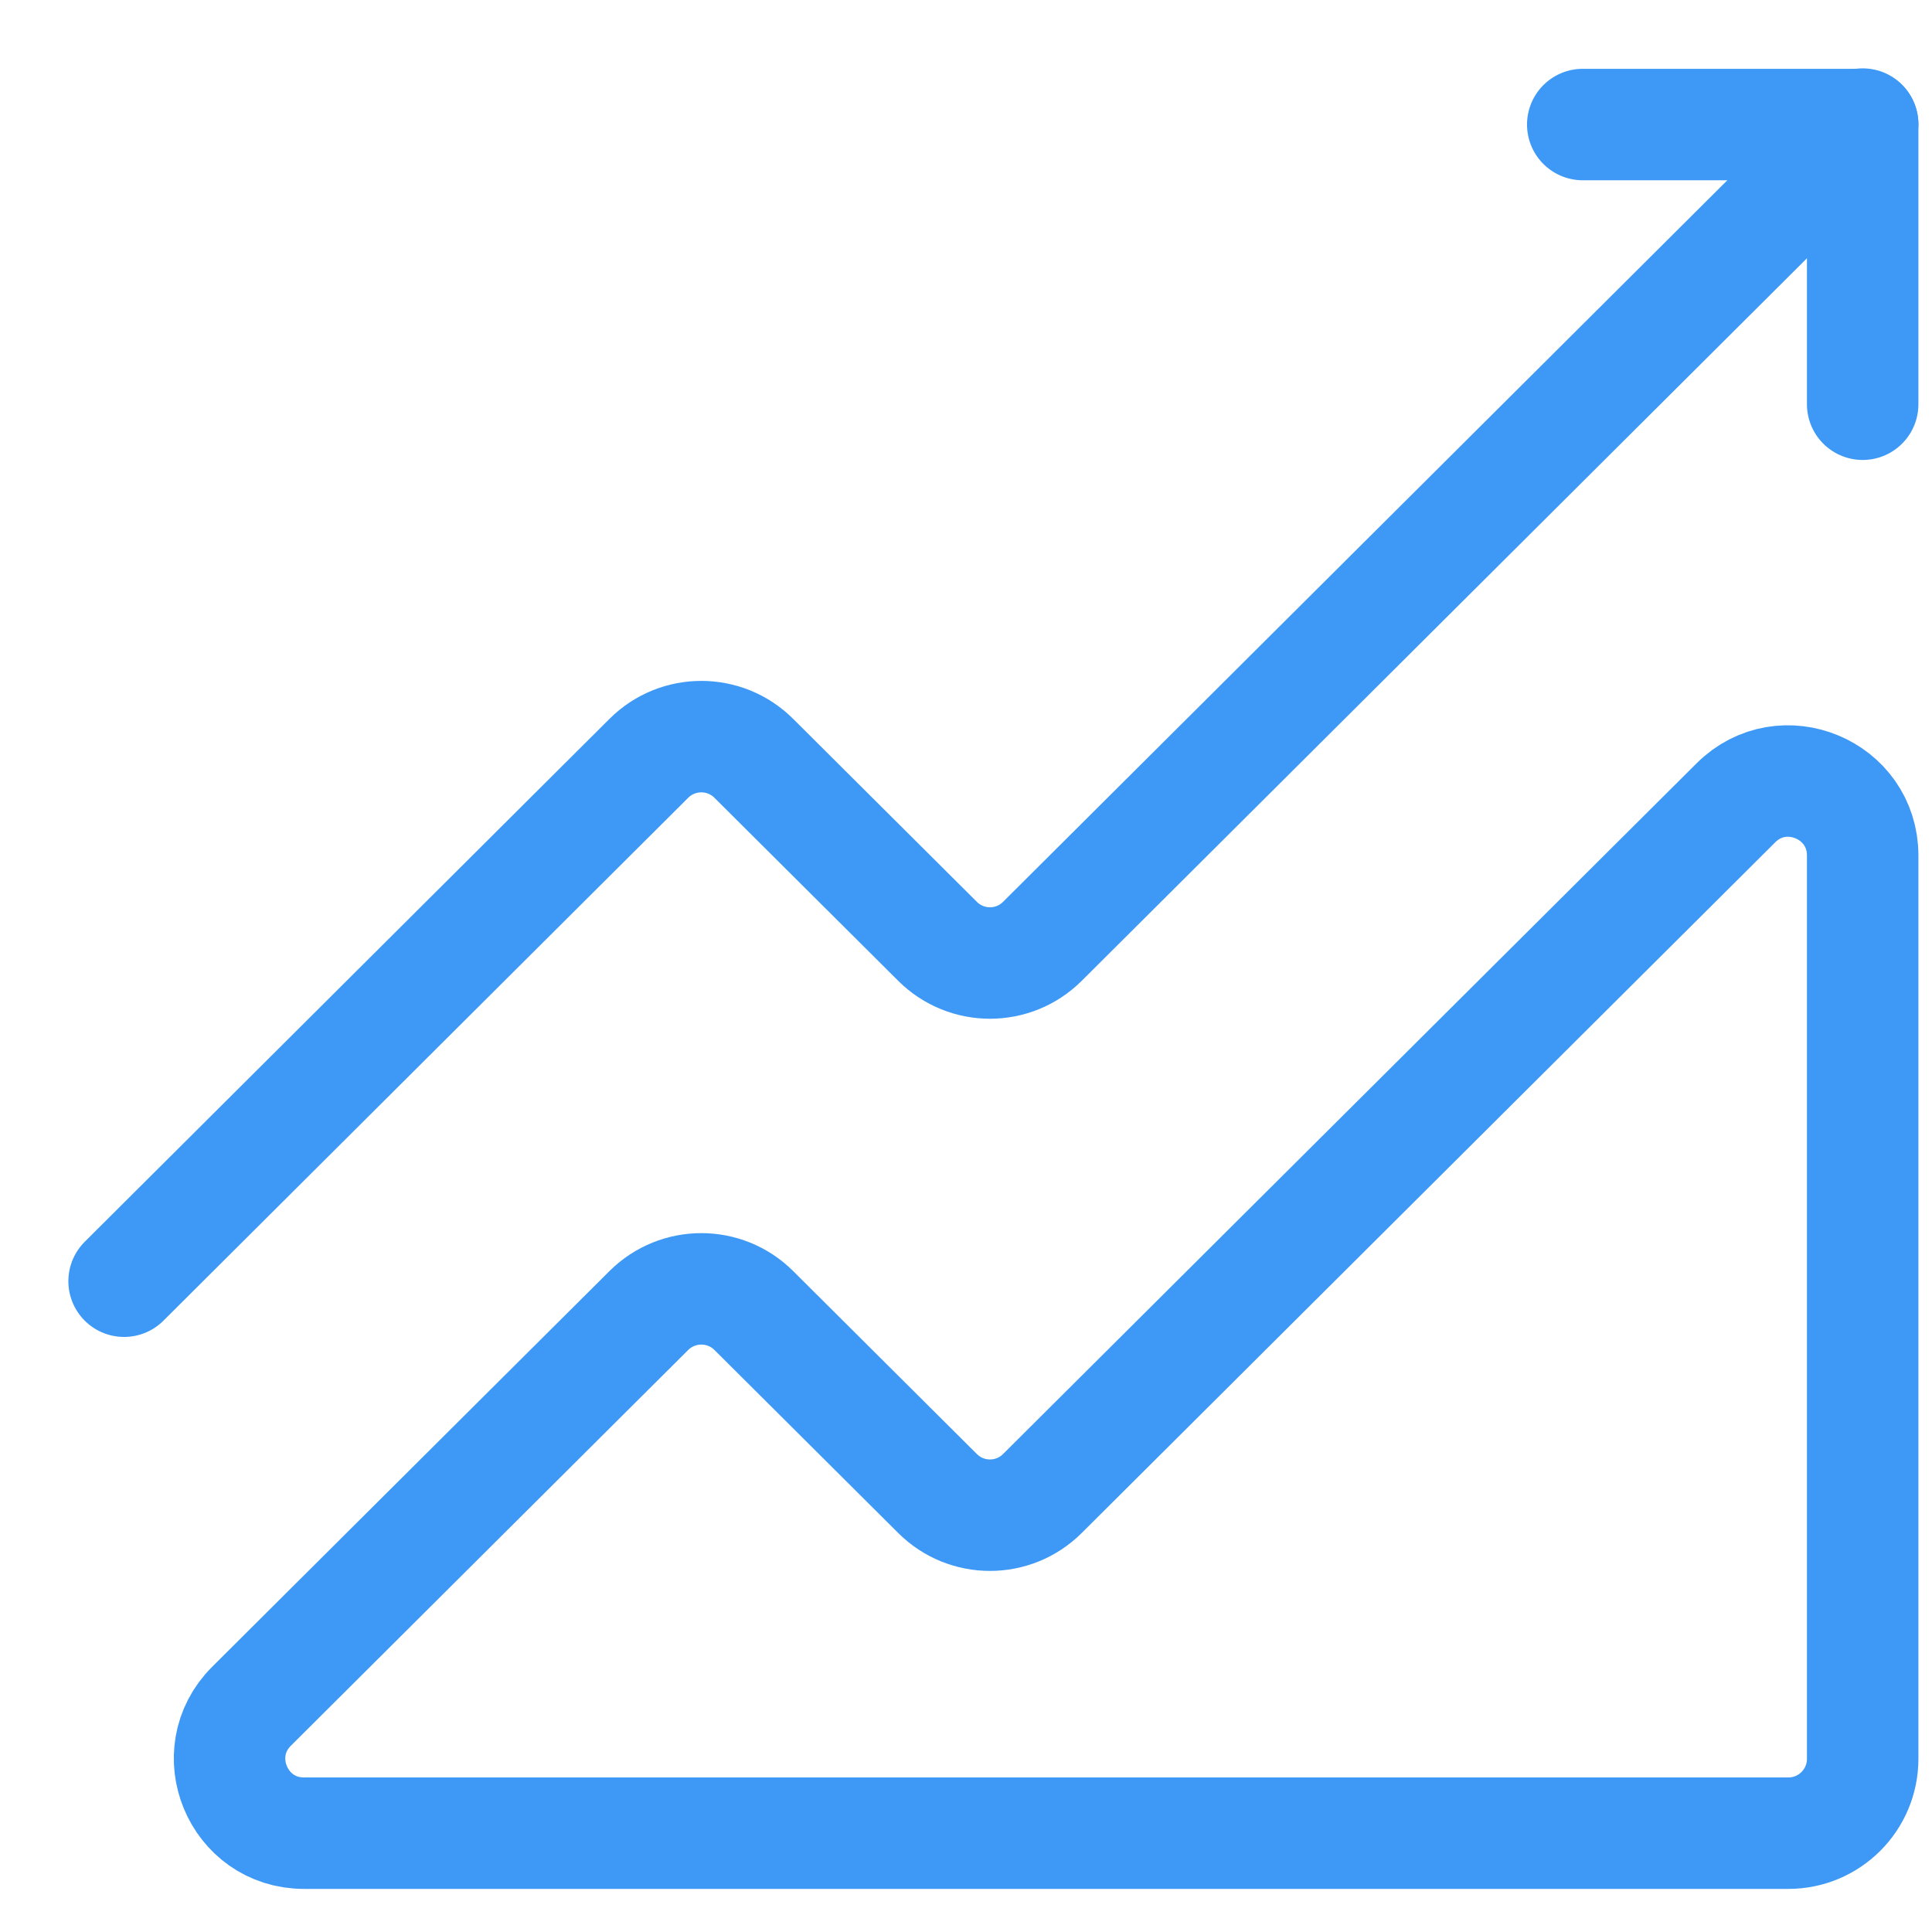
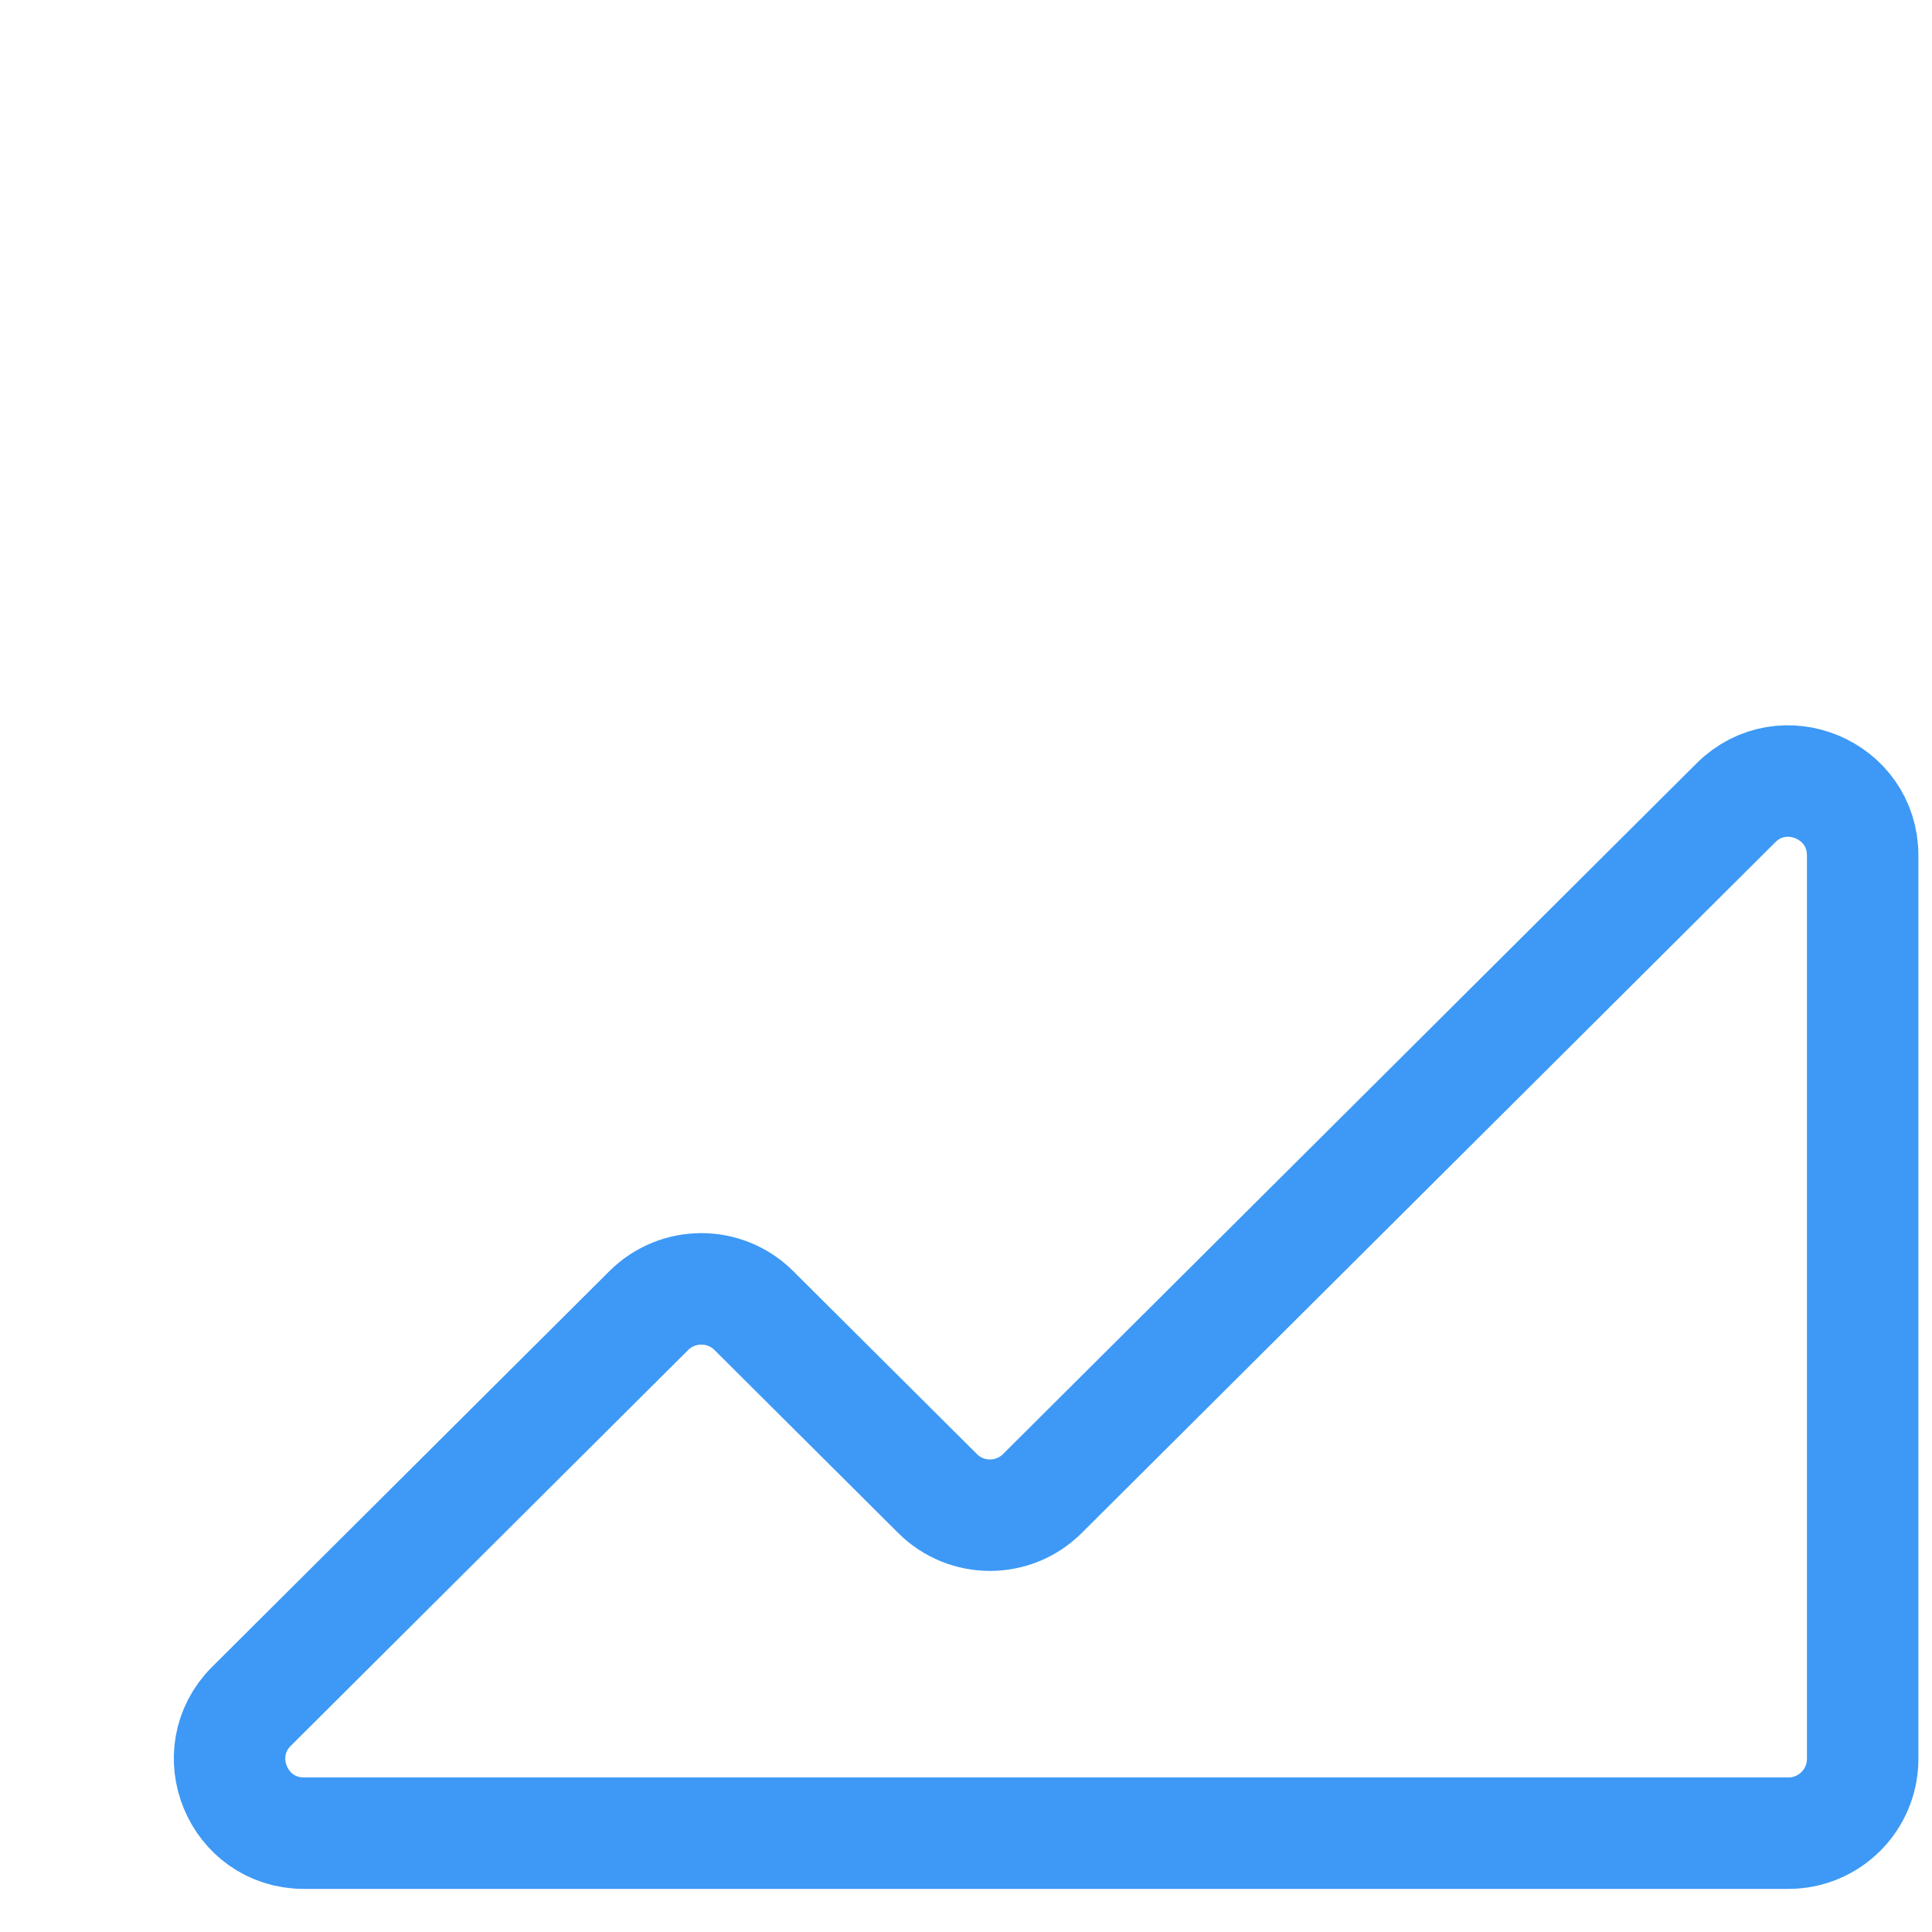
<svg xmlns="http://www.w3.org/2000/svg" width="26" height="26" viewBox="0 0 26 26" fill="none">
  <path d="M14.028 20.099C13.638 20.488 13.007 20.488 12.617 20.099L10.144 17.636C9.754 17.248 9.123 17.248 8.732 17.636L3.385 22.962C2.754 23.591 3.199 24.67 4.091 24.67H24.067C24.619 24.67 25.067 24.222 25.067 23.67V11.513C25.067 10.623 23.991 10.176 23.361 10.804L14.028 20.099Z" stroke="#3D99F5" stroke-width="1.5" stroke-linecap="round" stroke-linejoin="round" />
-   <path d="M25.067 1.67L14.028 12.668C13.638 13.057 13.007 13.057 12.617 12.668L10.144 10.205C9.754 9.816 9.122 9.816 8.732 10.205L1.67 17.242" stroke="#3D99F5" stroke-width="1.5" stroke-linecap="round" stroke-linejoin="round" />
-   <path d="M25.067 5.44V1.676H21.3" stroke="#3D99F5" stroke-width="1.5" stroke-linecap="round" stroke-linejoin="round" />
</svg>